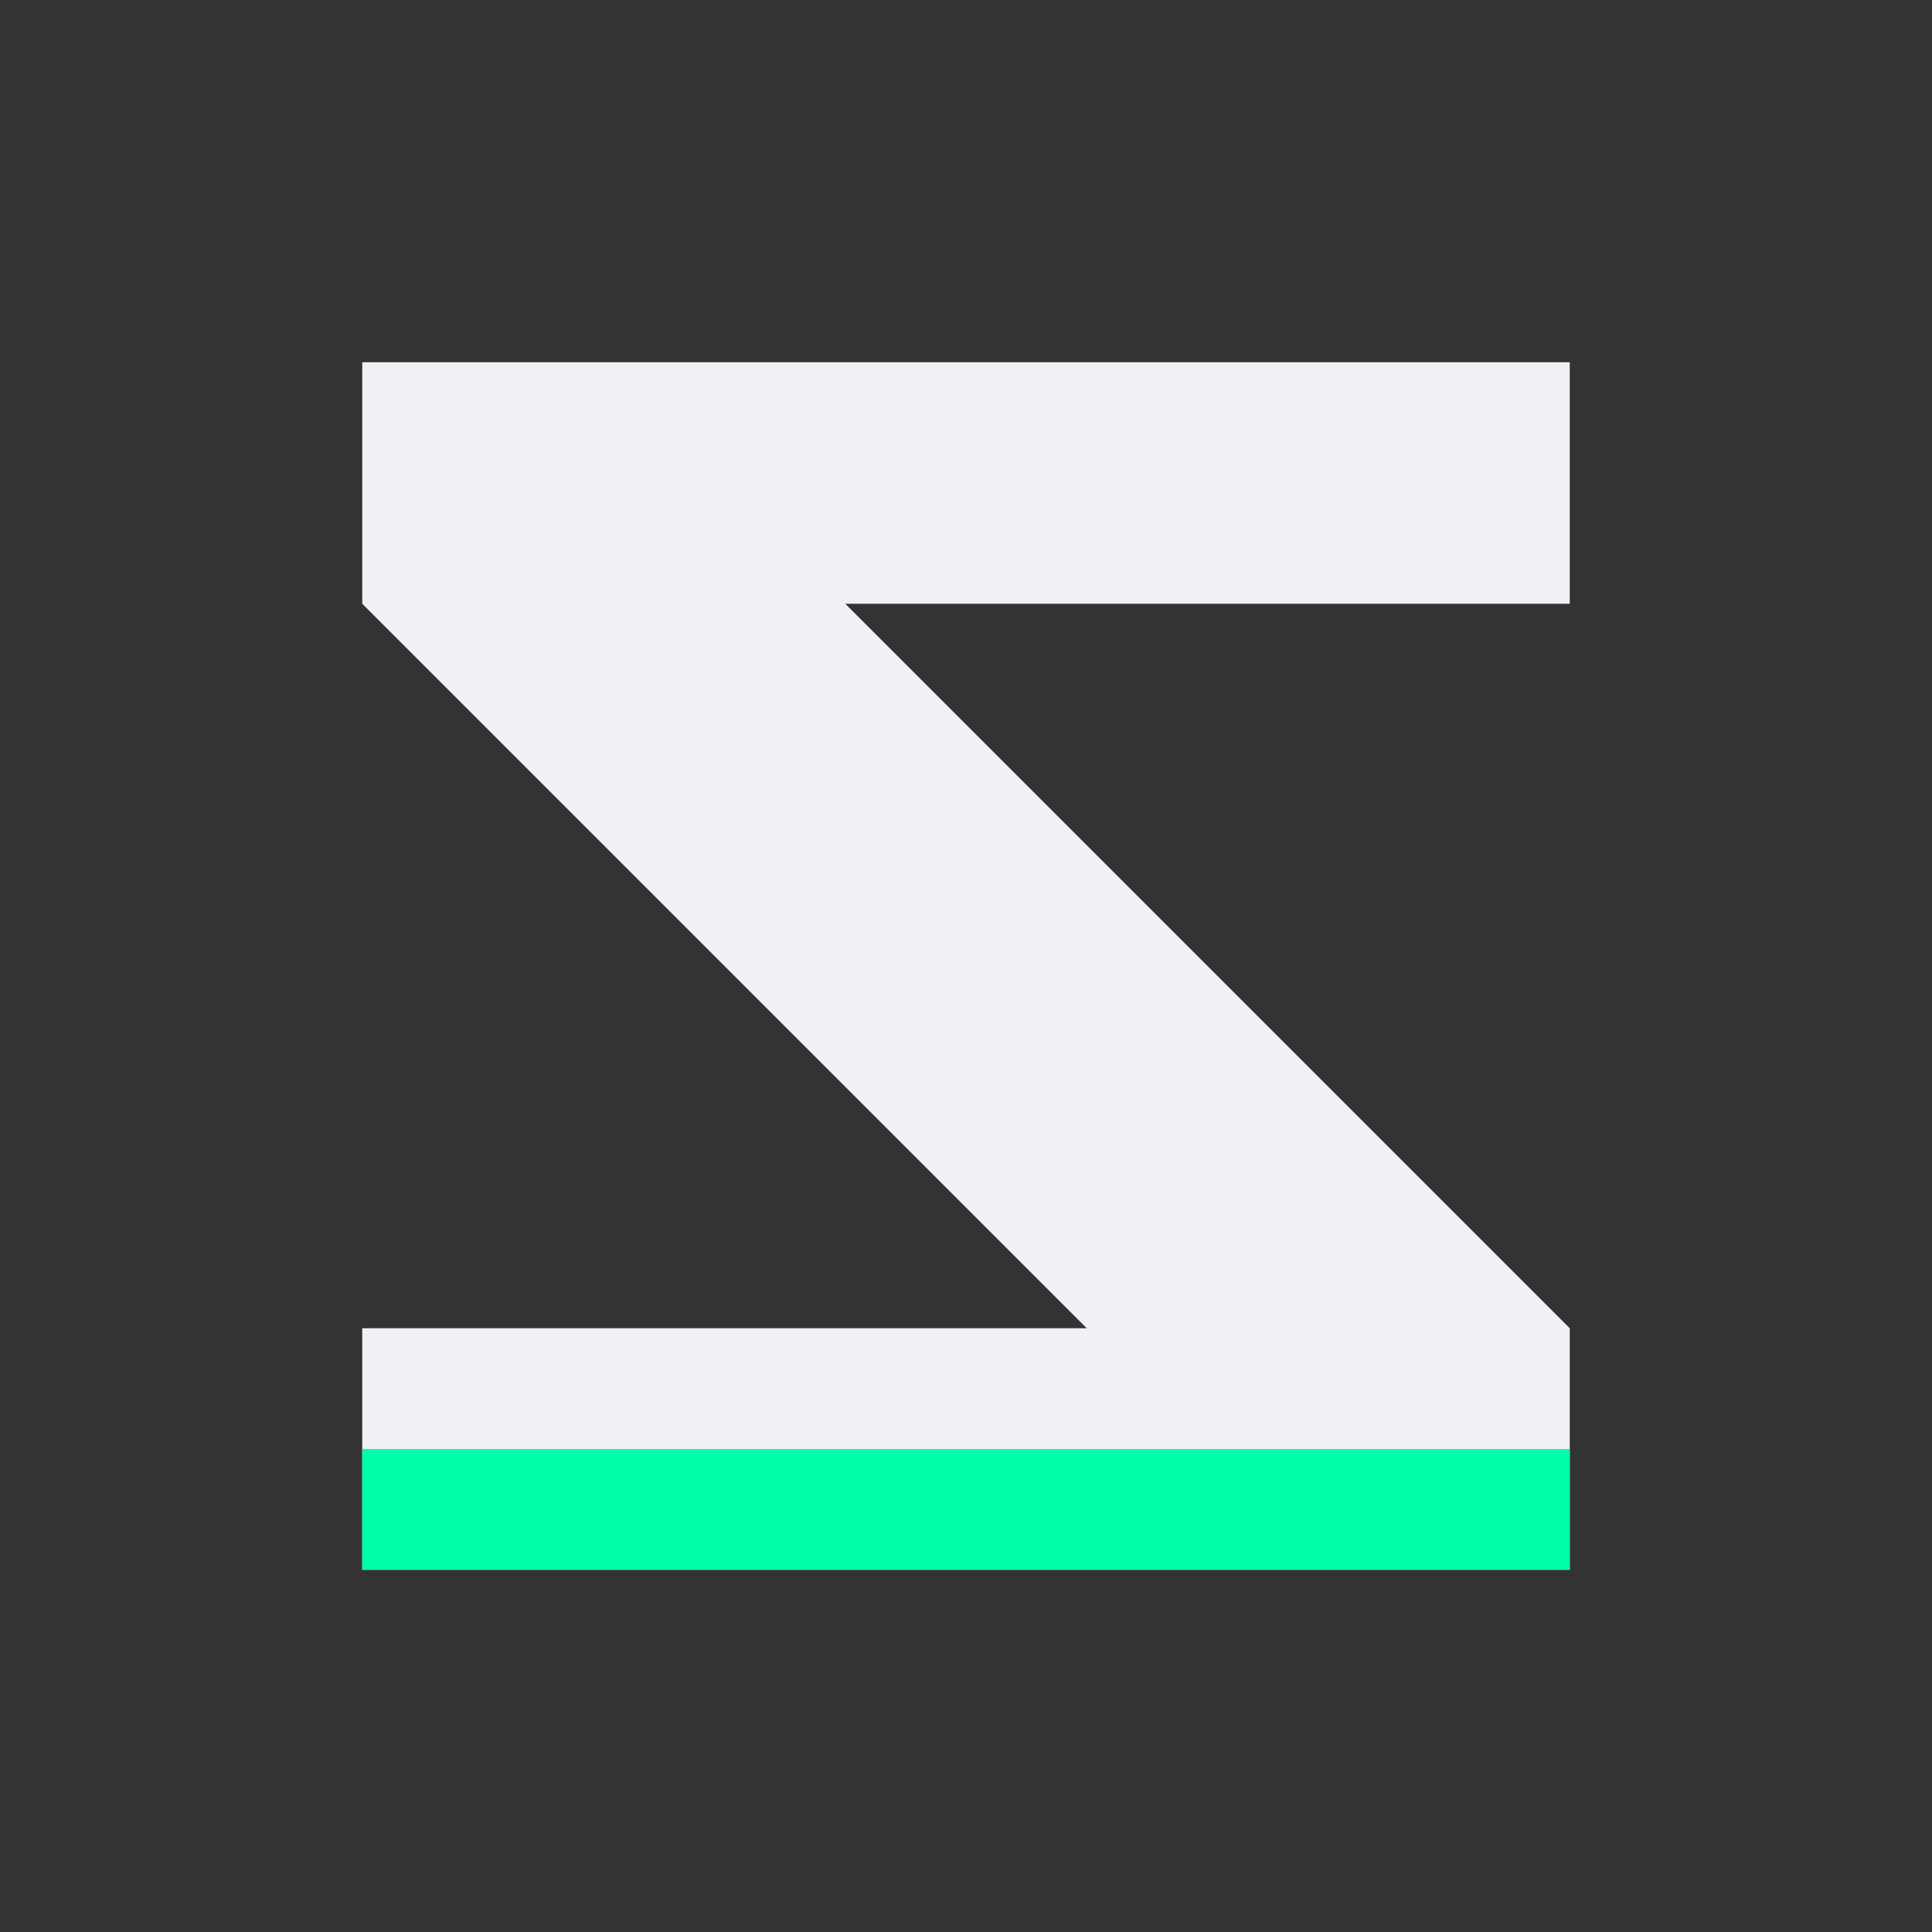
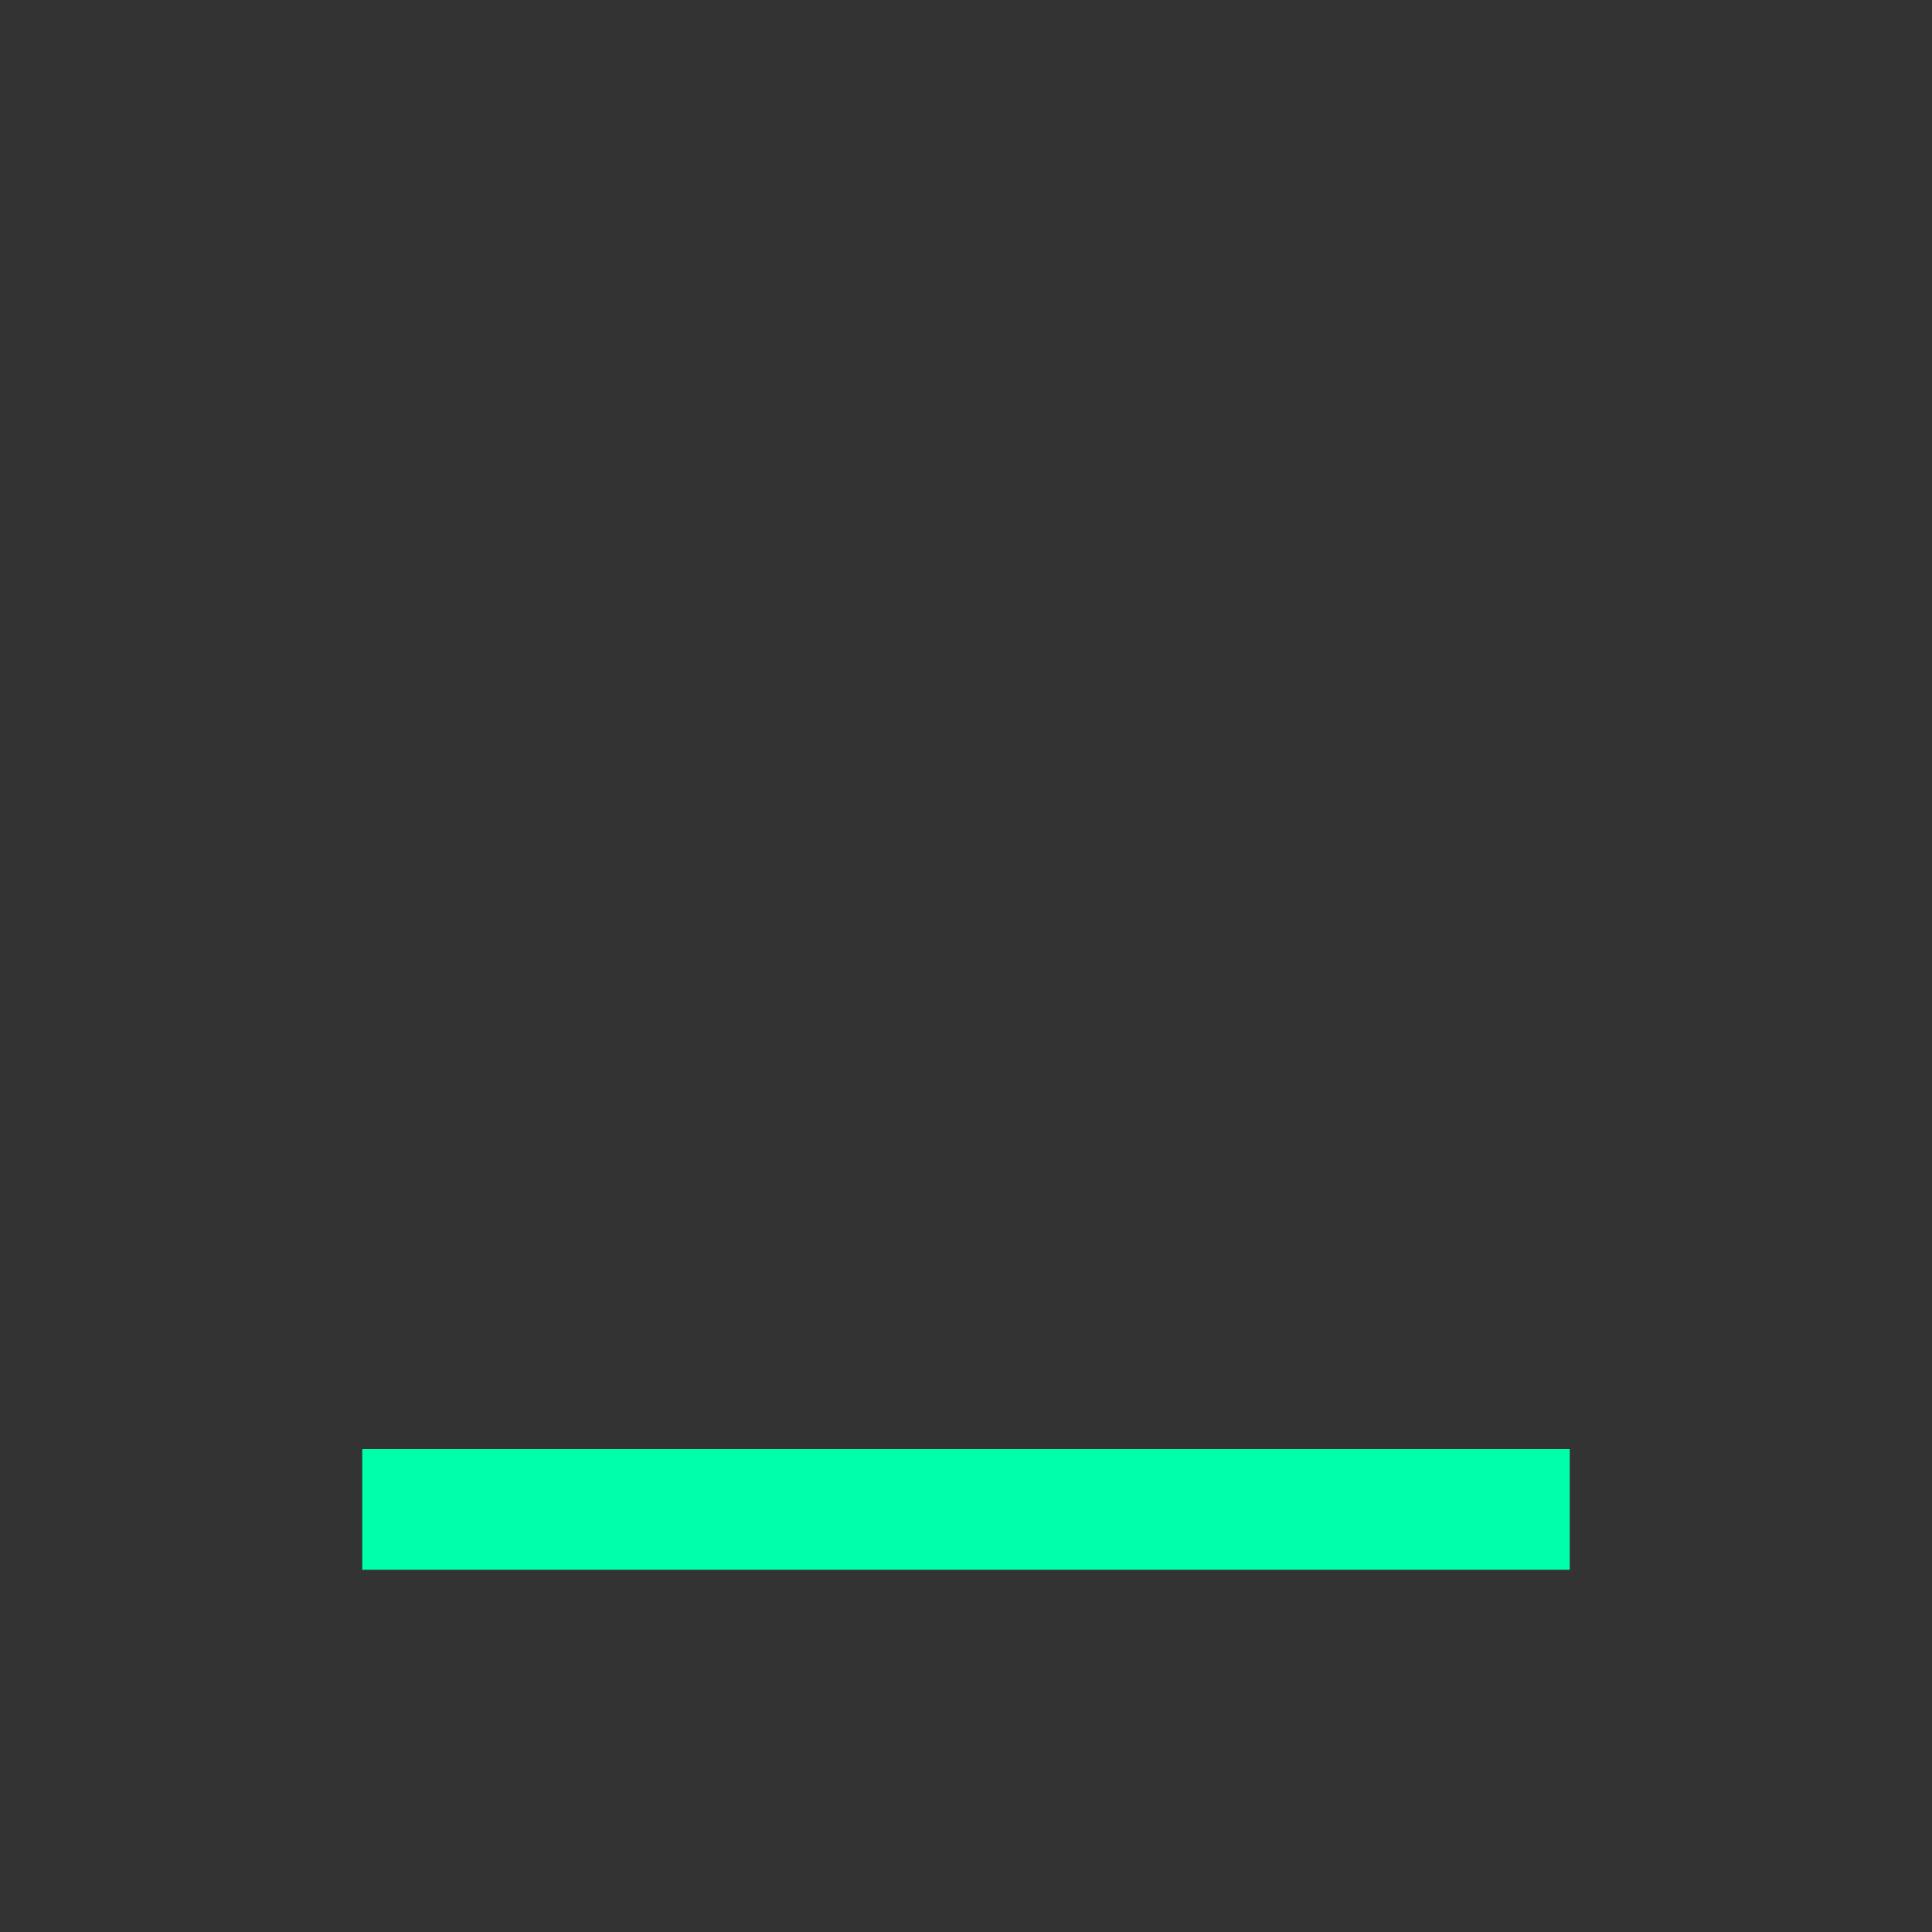
<svg xmlns="http://www.w3.org/2000/svg" width="64" height="64" viewBox="0 0 64 64" fill="none">
  <rect x="0" y="0" width="64" height="64" fill="#333333" stroke="none" />
-   <path fill="#f0f0f5" d="M12 12h40v8H28l24 24v8H12v-8h24L12 20z" />
  <rect x="12" y="48" width="40" height="4" fill="#00ffaa" />
</svg>